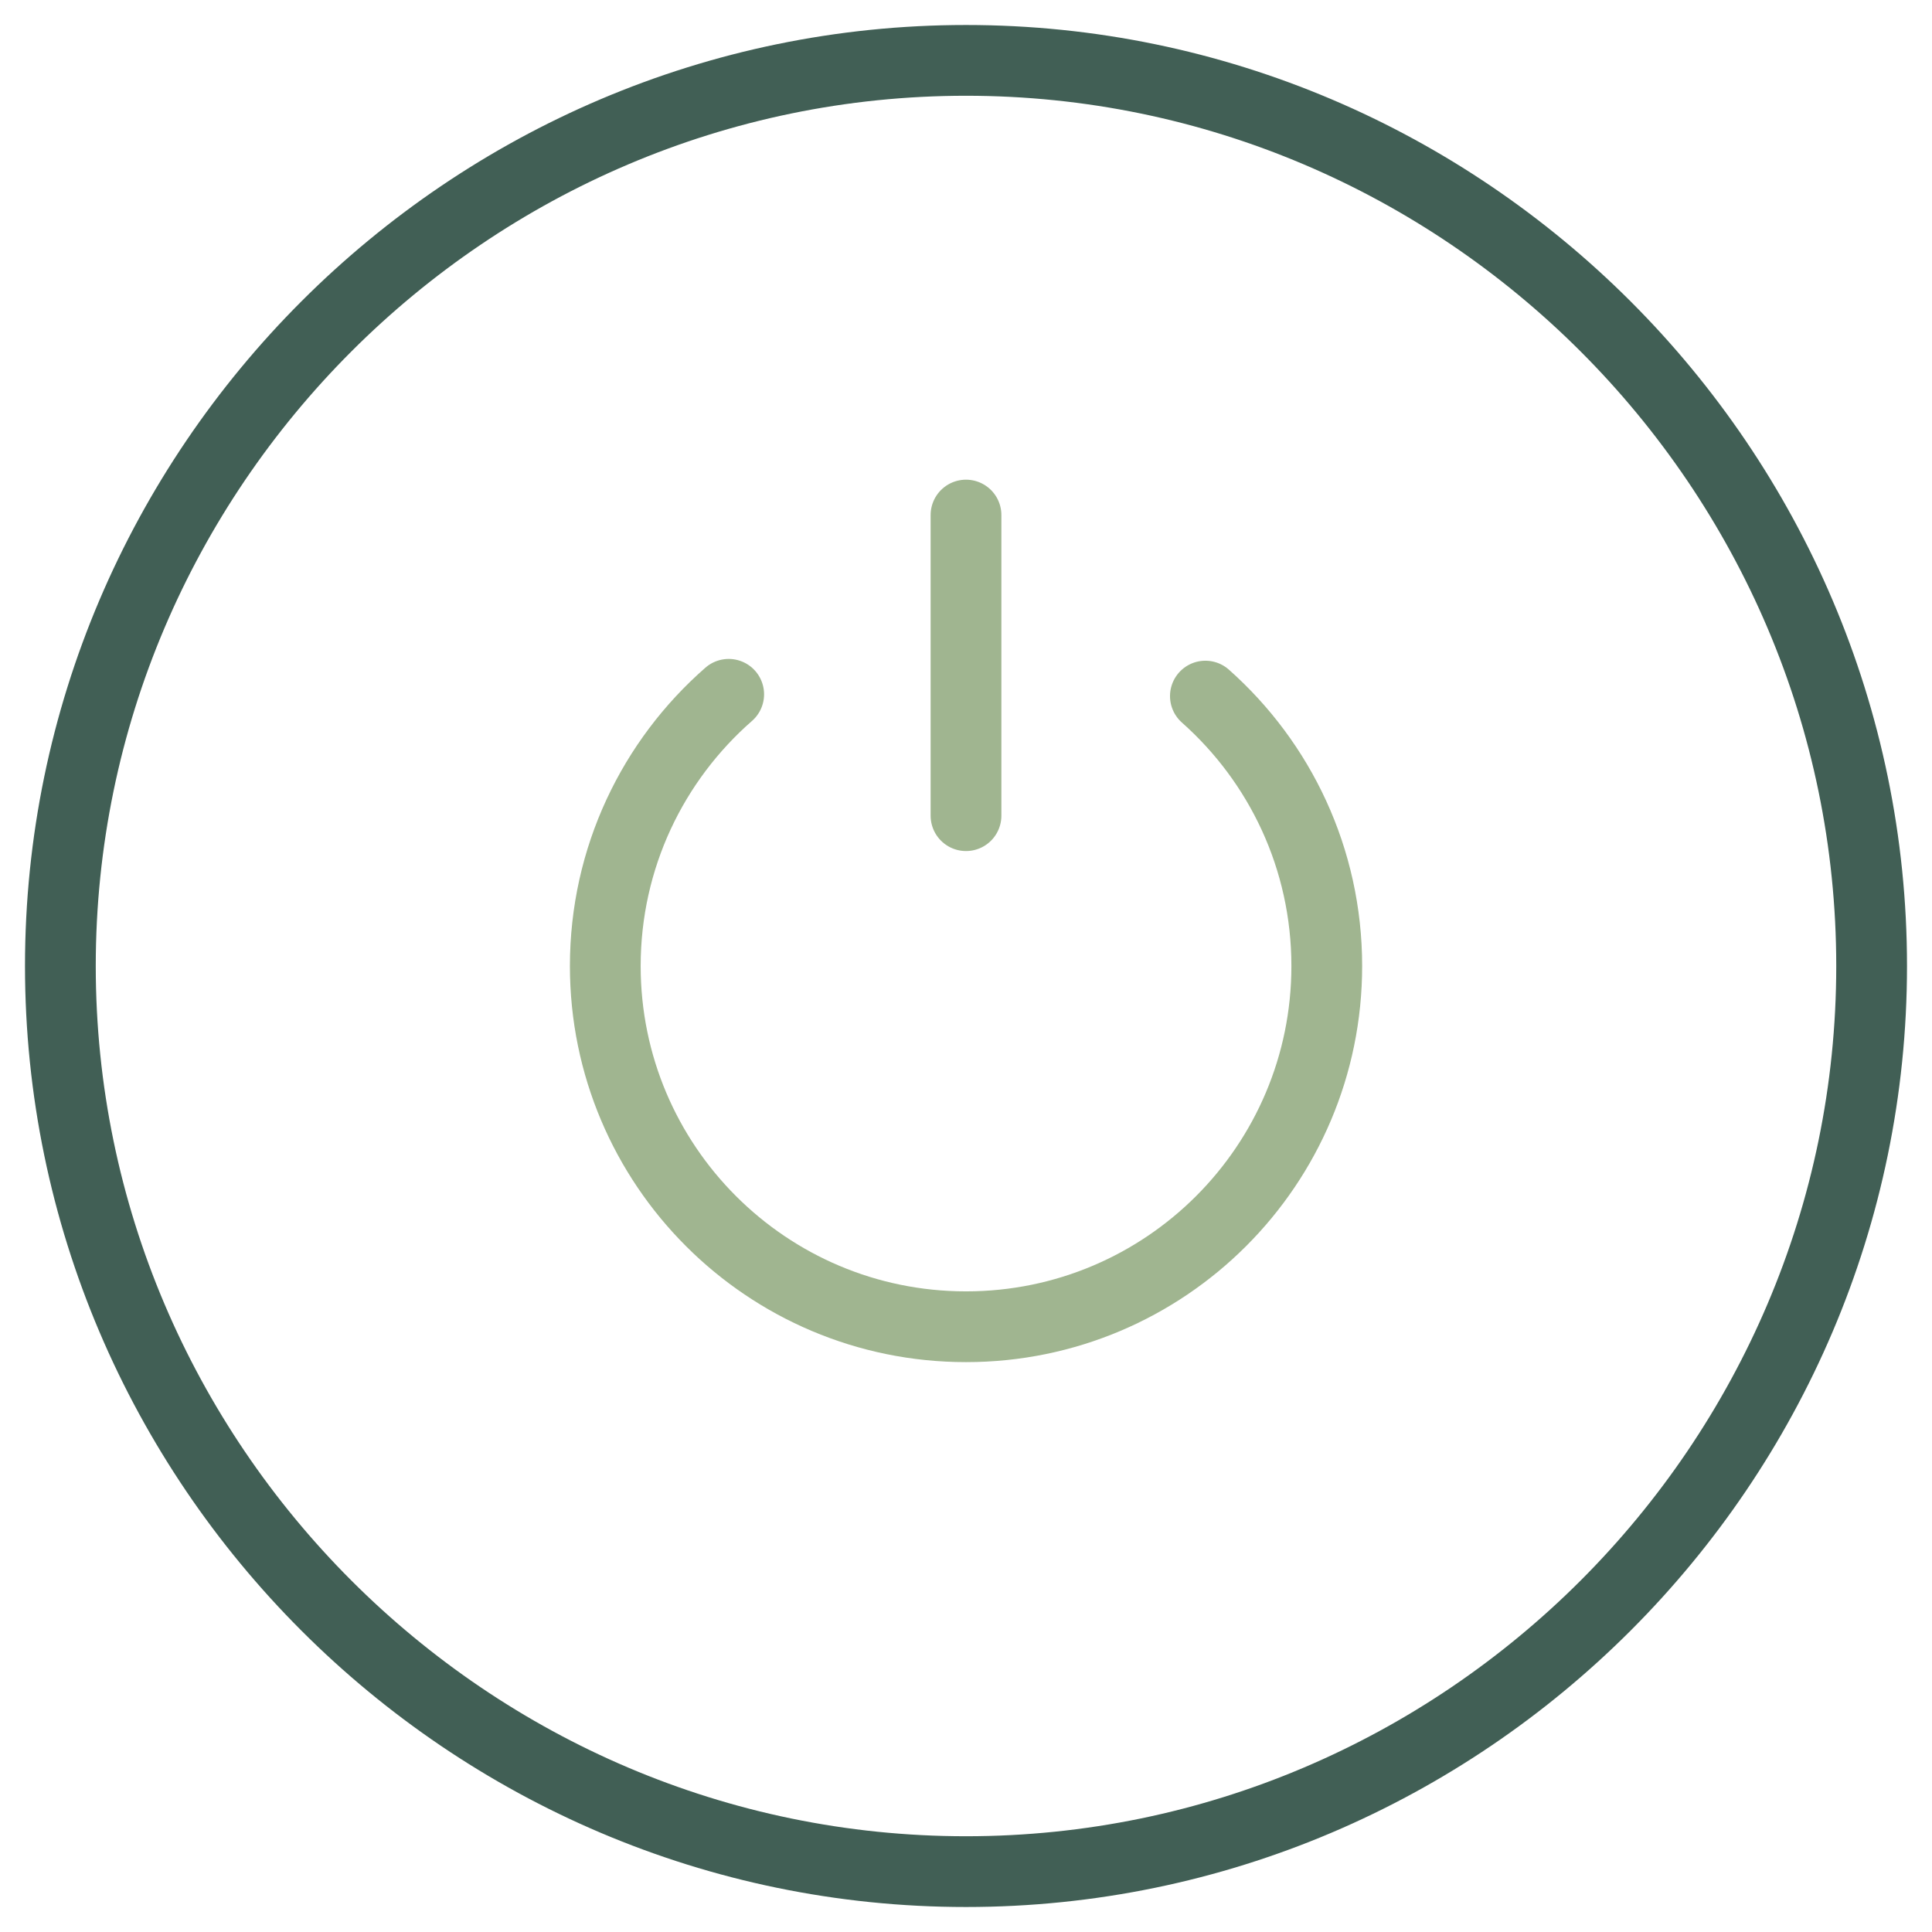
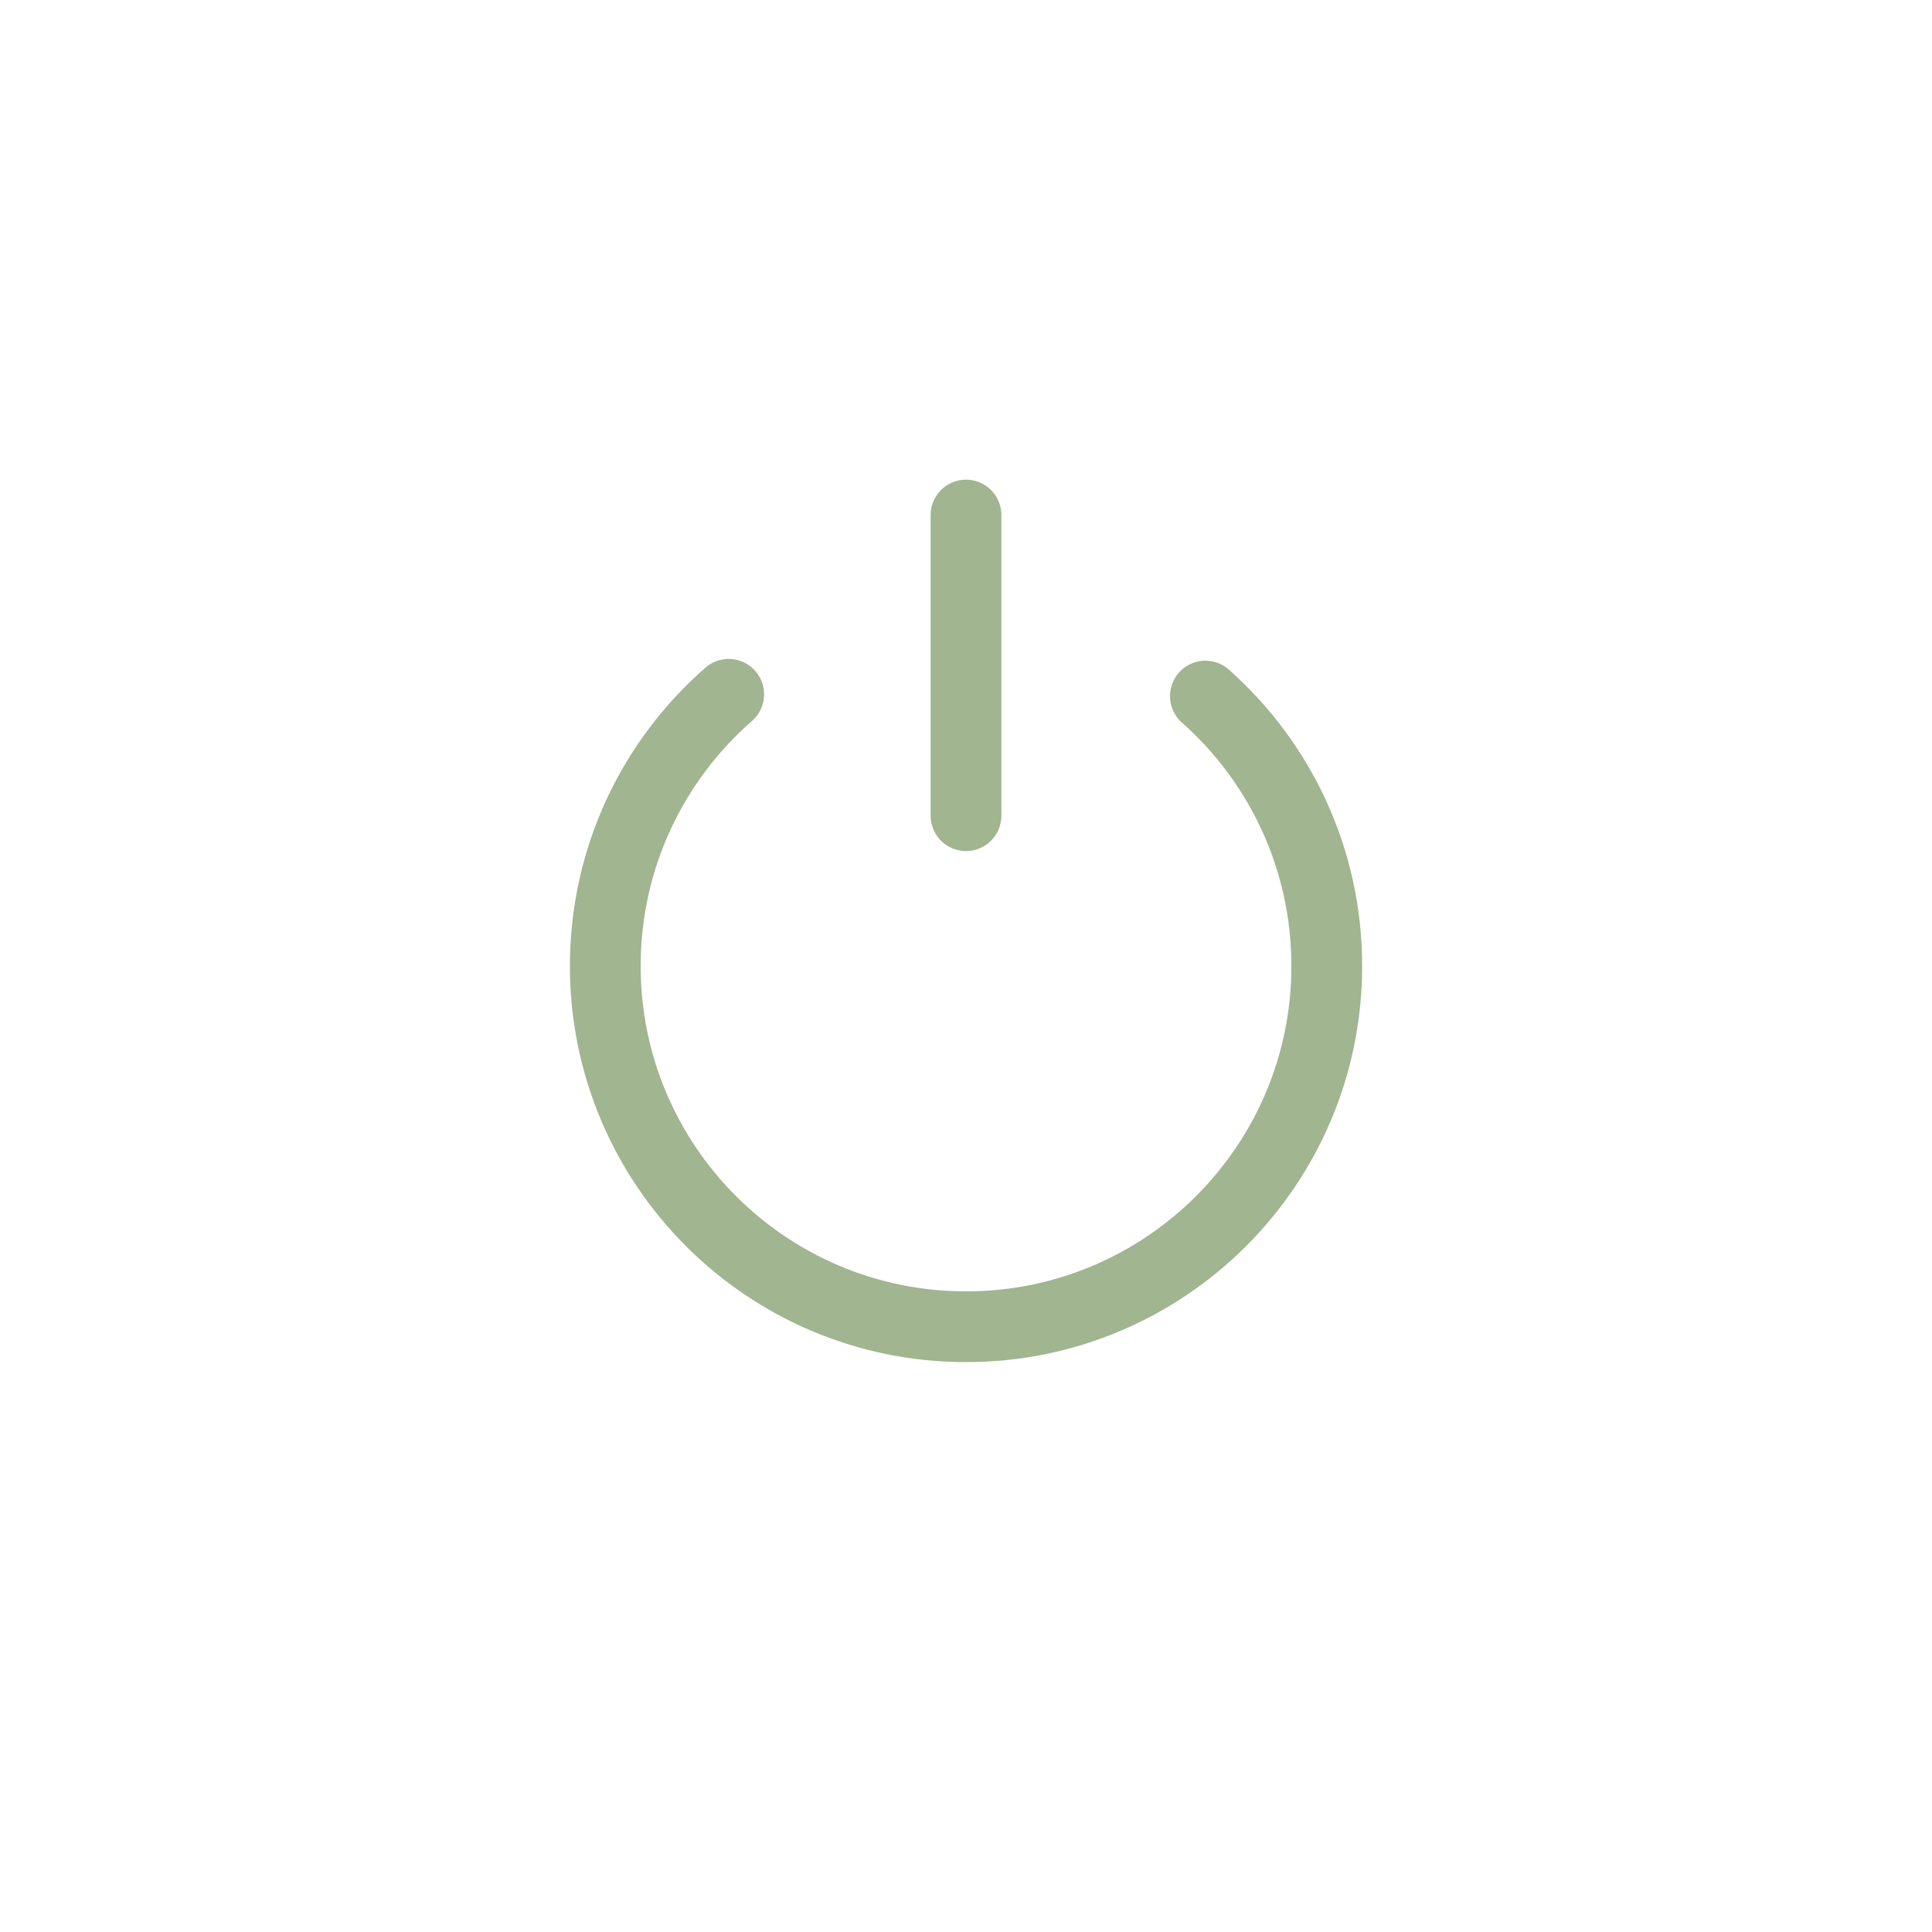
<svg xmlns="http://www.w3.org/2000/svg" width="64" height="64" viewBox="0 0 64 64" fill="none">
-   <path d="M2 32C2 48.5 15.5 62 32 62C48.5 62 62 48.5 62 32C62 15.5 48.5 2 32 2C15.5 2 2 15.5 2 32Z" stroke="#415F55" stroke-width="2.344" stroke-miterlimit="10" stroke-linecap="round" stroke-linejoin="round" />
  <path d="M24.139 23C21.633 25.191 20.051 28.41 20.051 32C20.051 38.6 25.401 43.95 32.001 43.95C38.601 43.95 43.951 38.6 43.951 32C43.951 28.442 42.397 25.248 39.93 23.059" stroke="#A0B590" stroke-width="2.344" stroke-miterlimit="10" stroke-linecap="round" stroke-linejoin="round" />
  <path d="M32 17.062V27.02" stroke="#A0B590" stroke-width="2.344" stroke-miterlimit="10" stroke-linecap="round" stroke-linejoin="round" />
</svg>